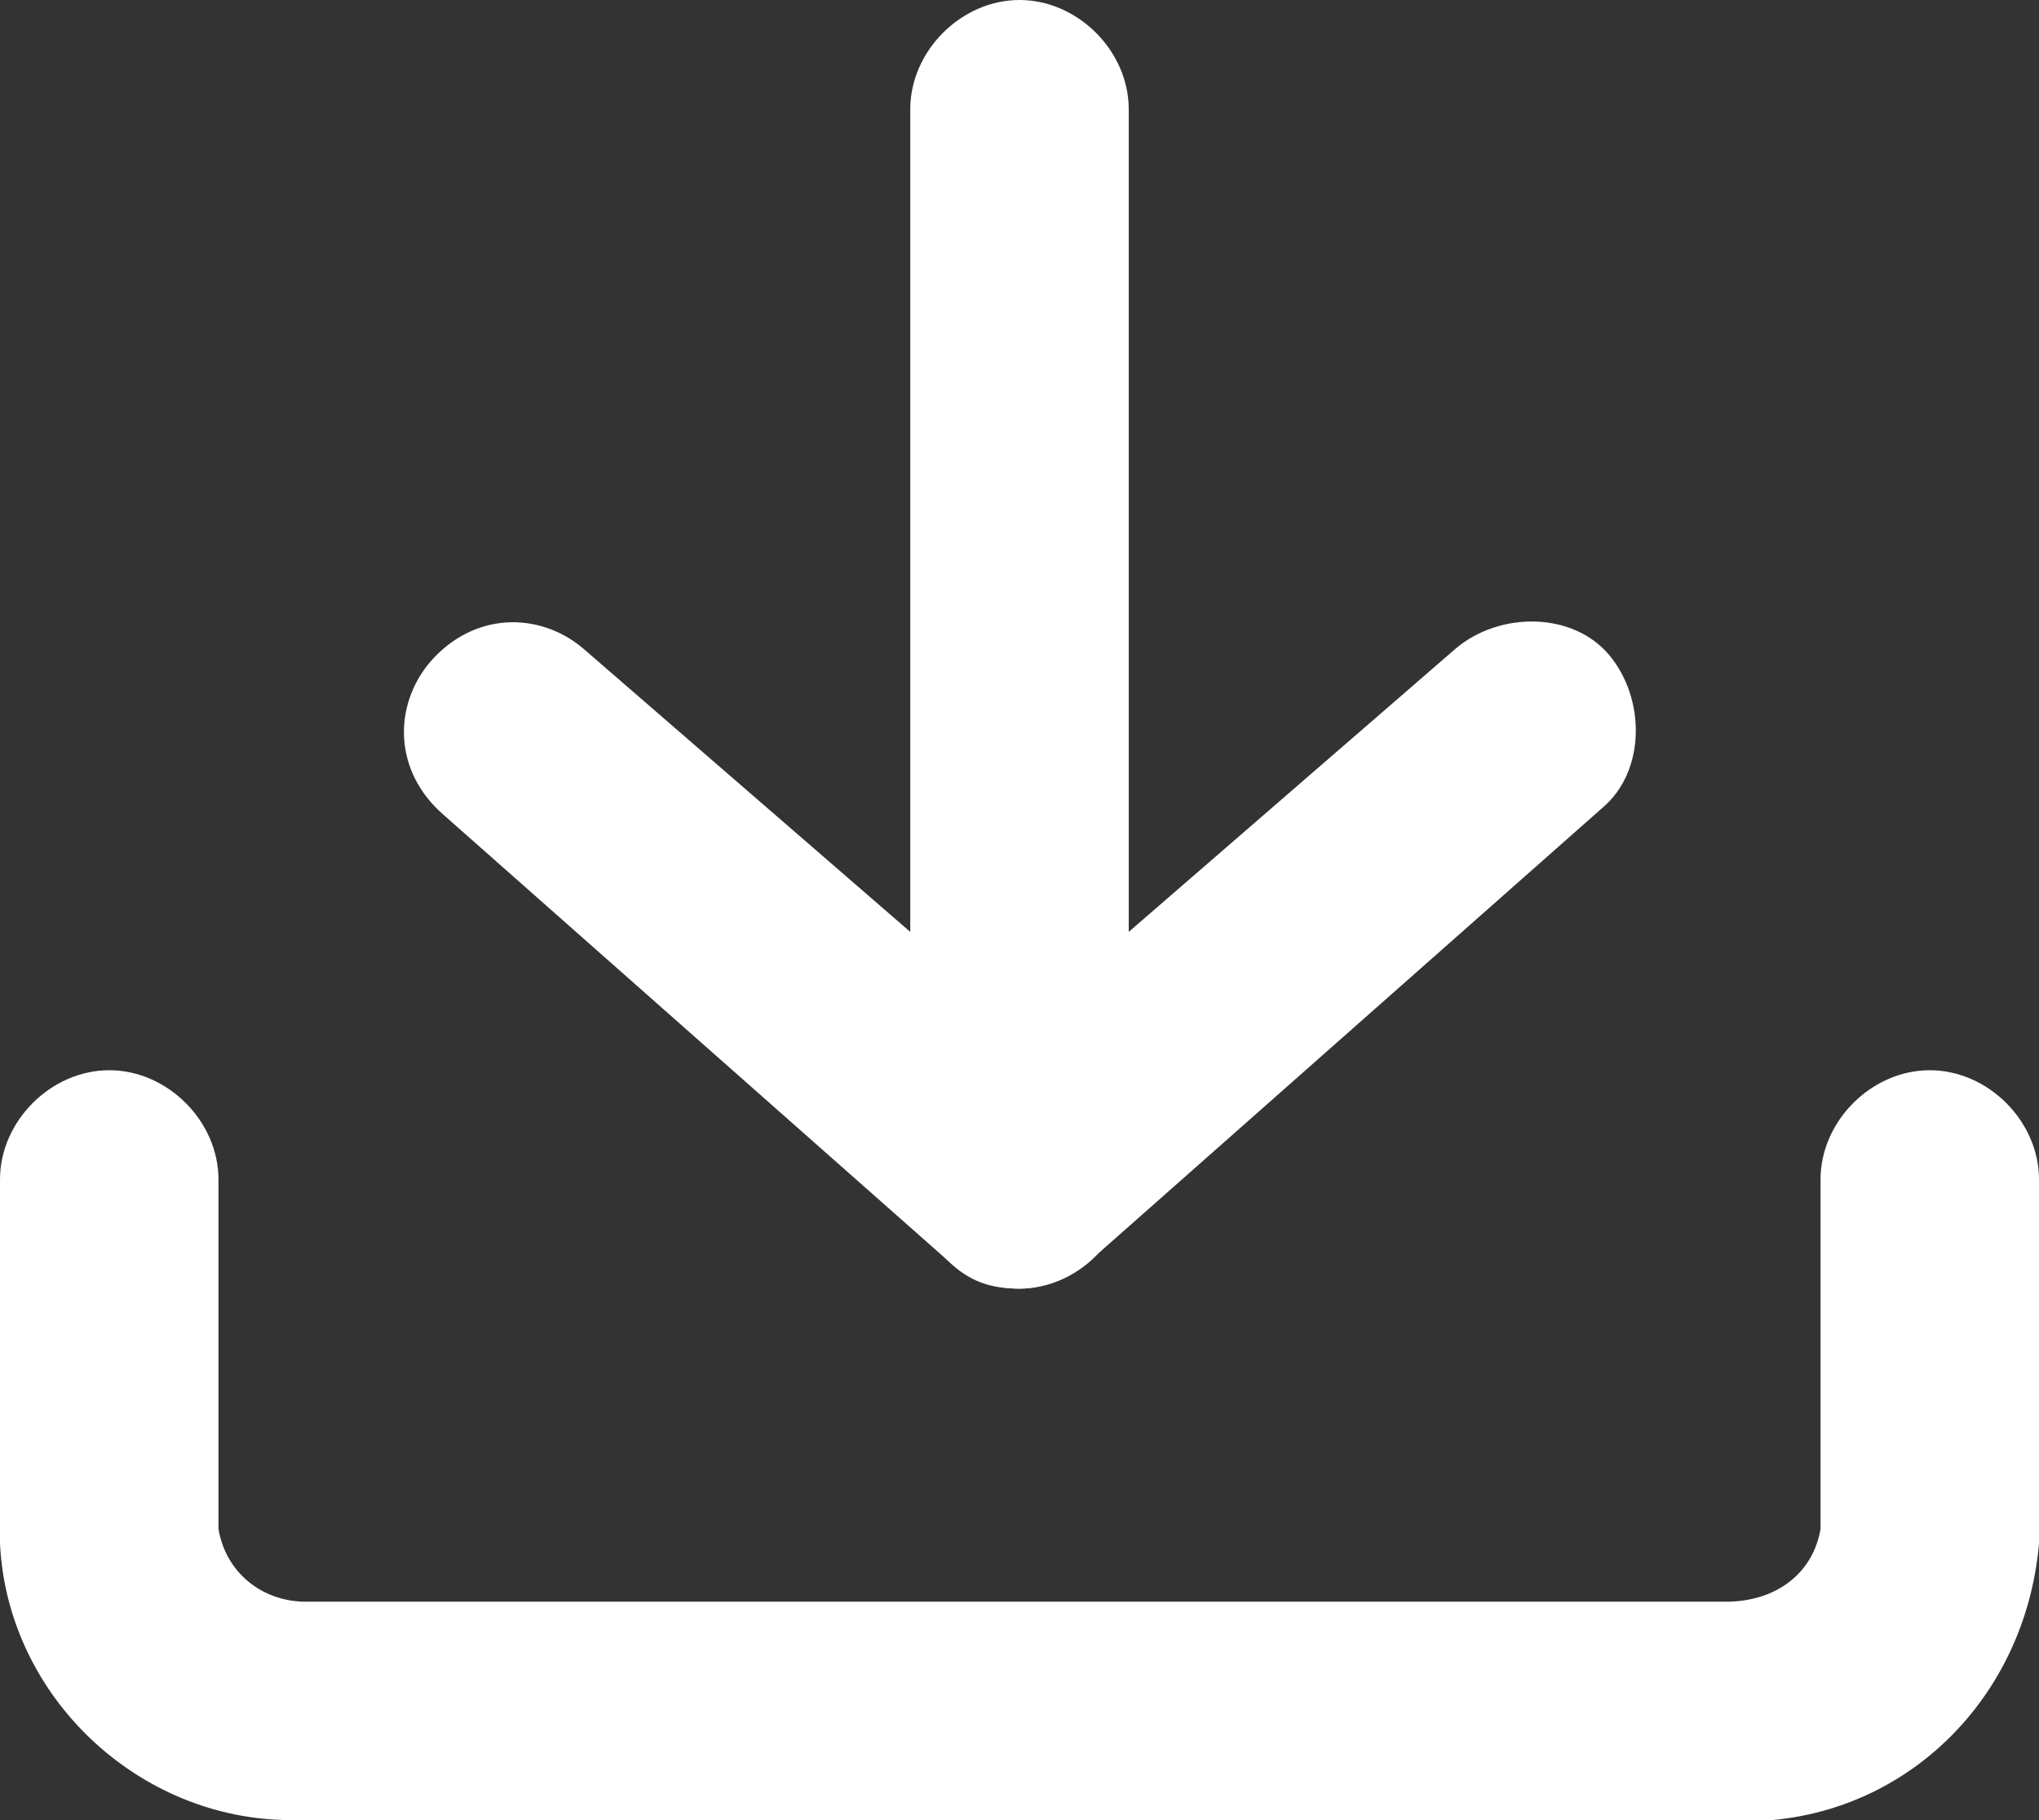
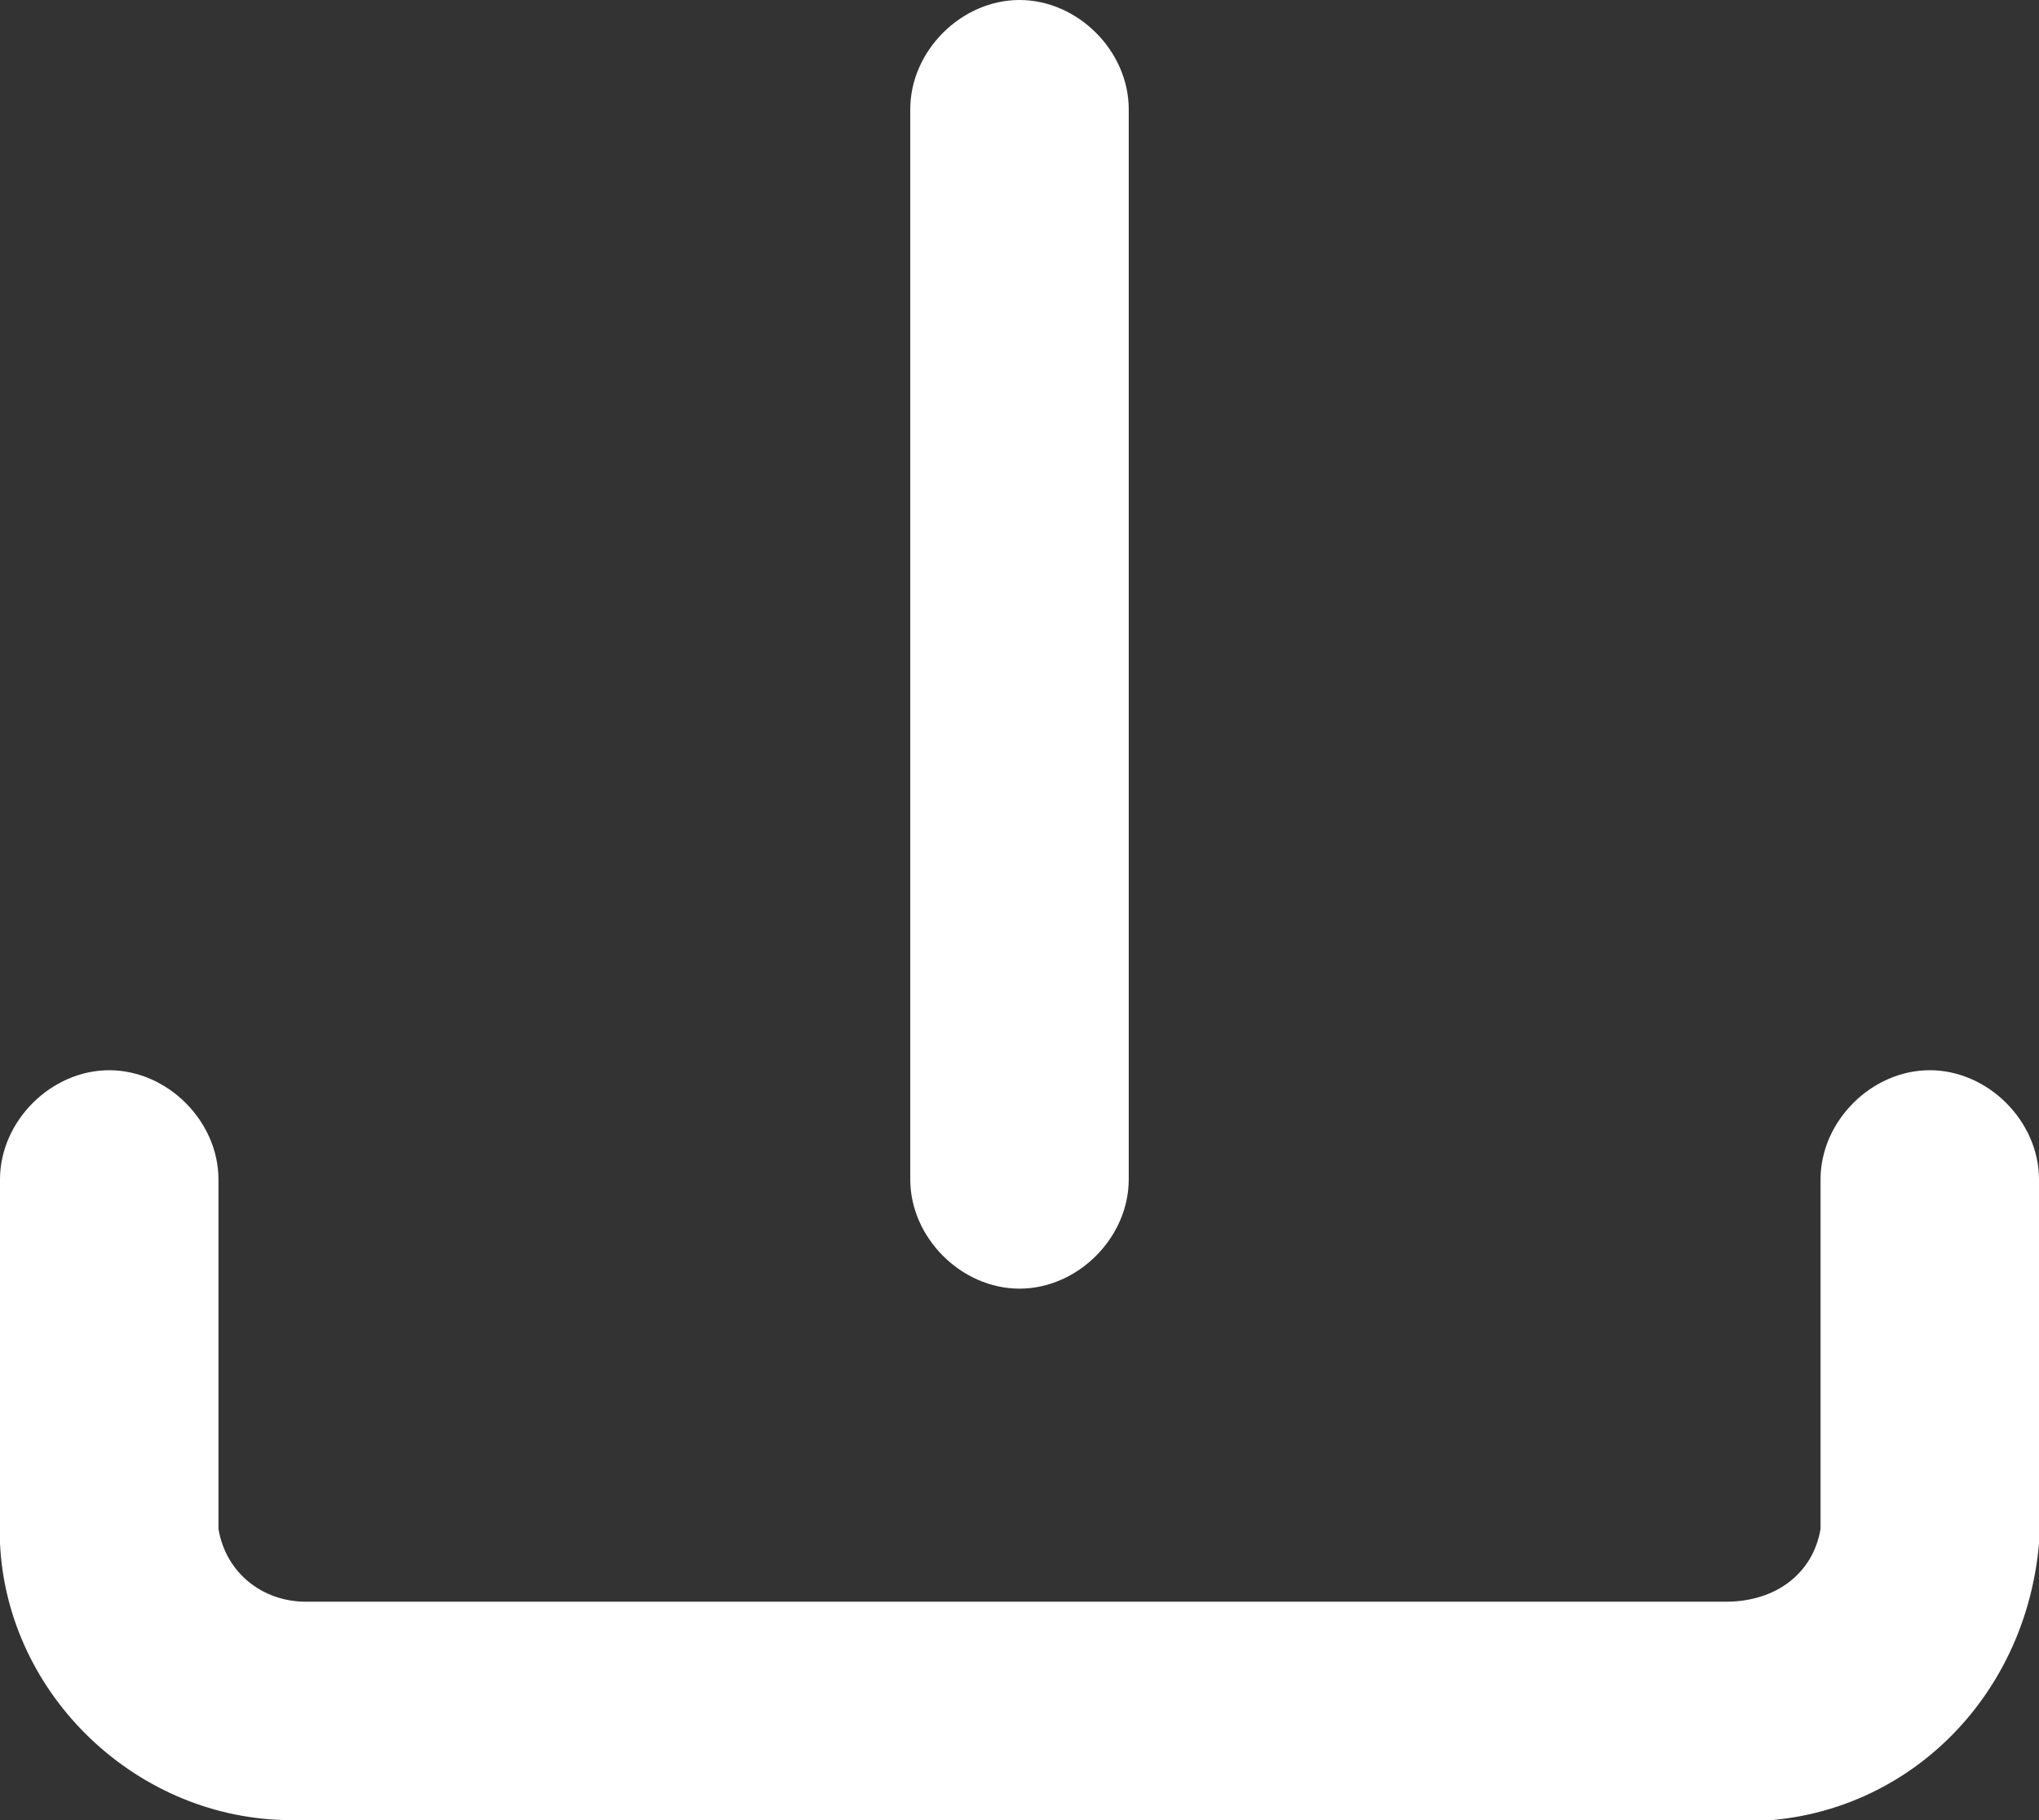
<svg xmlns="http://www.w3.org/2000/svg" version="1.1" id="Layer_1" x="0" y="0" viewBox="0 0 28 25" xml:space="preserve">
  <rect x="0" y="0" width="28" height="25" fill="#333333" stroke="none" />
  <style>.st0{fill:#fff}</style>
  <g id="Icon_feather-download">
    <path class="st0" d="M4 25c-2.1 0-3.9-1.7-4-3.8v-5c0-.8.7-1.5 1.5-1.5s1.5.7 1.5 1.5V21c.1.6.6 1 1.2 1h19.5c.7 0 1.2-.4 1.3-1v-4.8c0-.8.7-1.5 1.5-1.5s1.5.7 1.5 1.5v5c-.2 2.3-2.1 4-4.4 3.8z" />
-     <path class="st0" d="M14 17.7c-.4 0-.7-.1-1-.4l-6.9-6.1c-.7-.6-.7-1.5-.2-2.1.6-.7 1.5-.7 2.1-.2l6 5.2 6-5.2c.6-.5 1.6-.5 2.1.1s.5 1.6-.1 2.1l-6.9 6.1c-.4.3-.7.5-1.1.5" />
    <path class="st0" d="M14 17.7c-.8 0-1.5-.7-1.5-1.5V1.5c0-.8.7-1.5 1.5-1.5s1.5.7 1.5 1.5v14.7c0 .8-.7 1.5-1.5 1.5" />
  </g>
</svg>